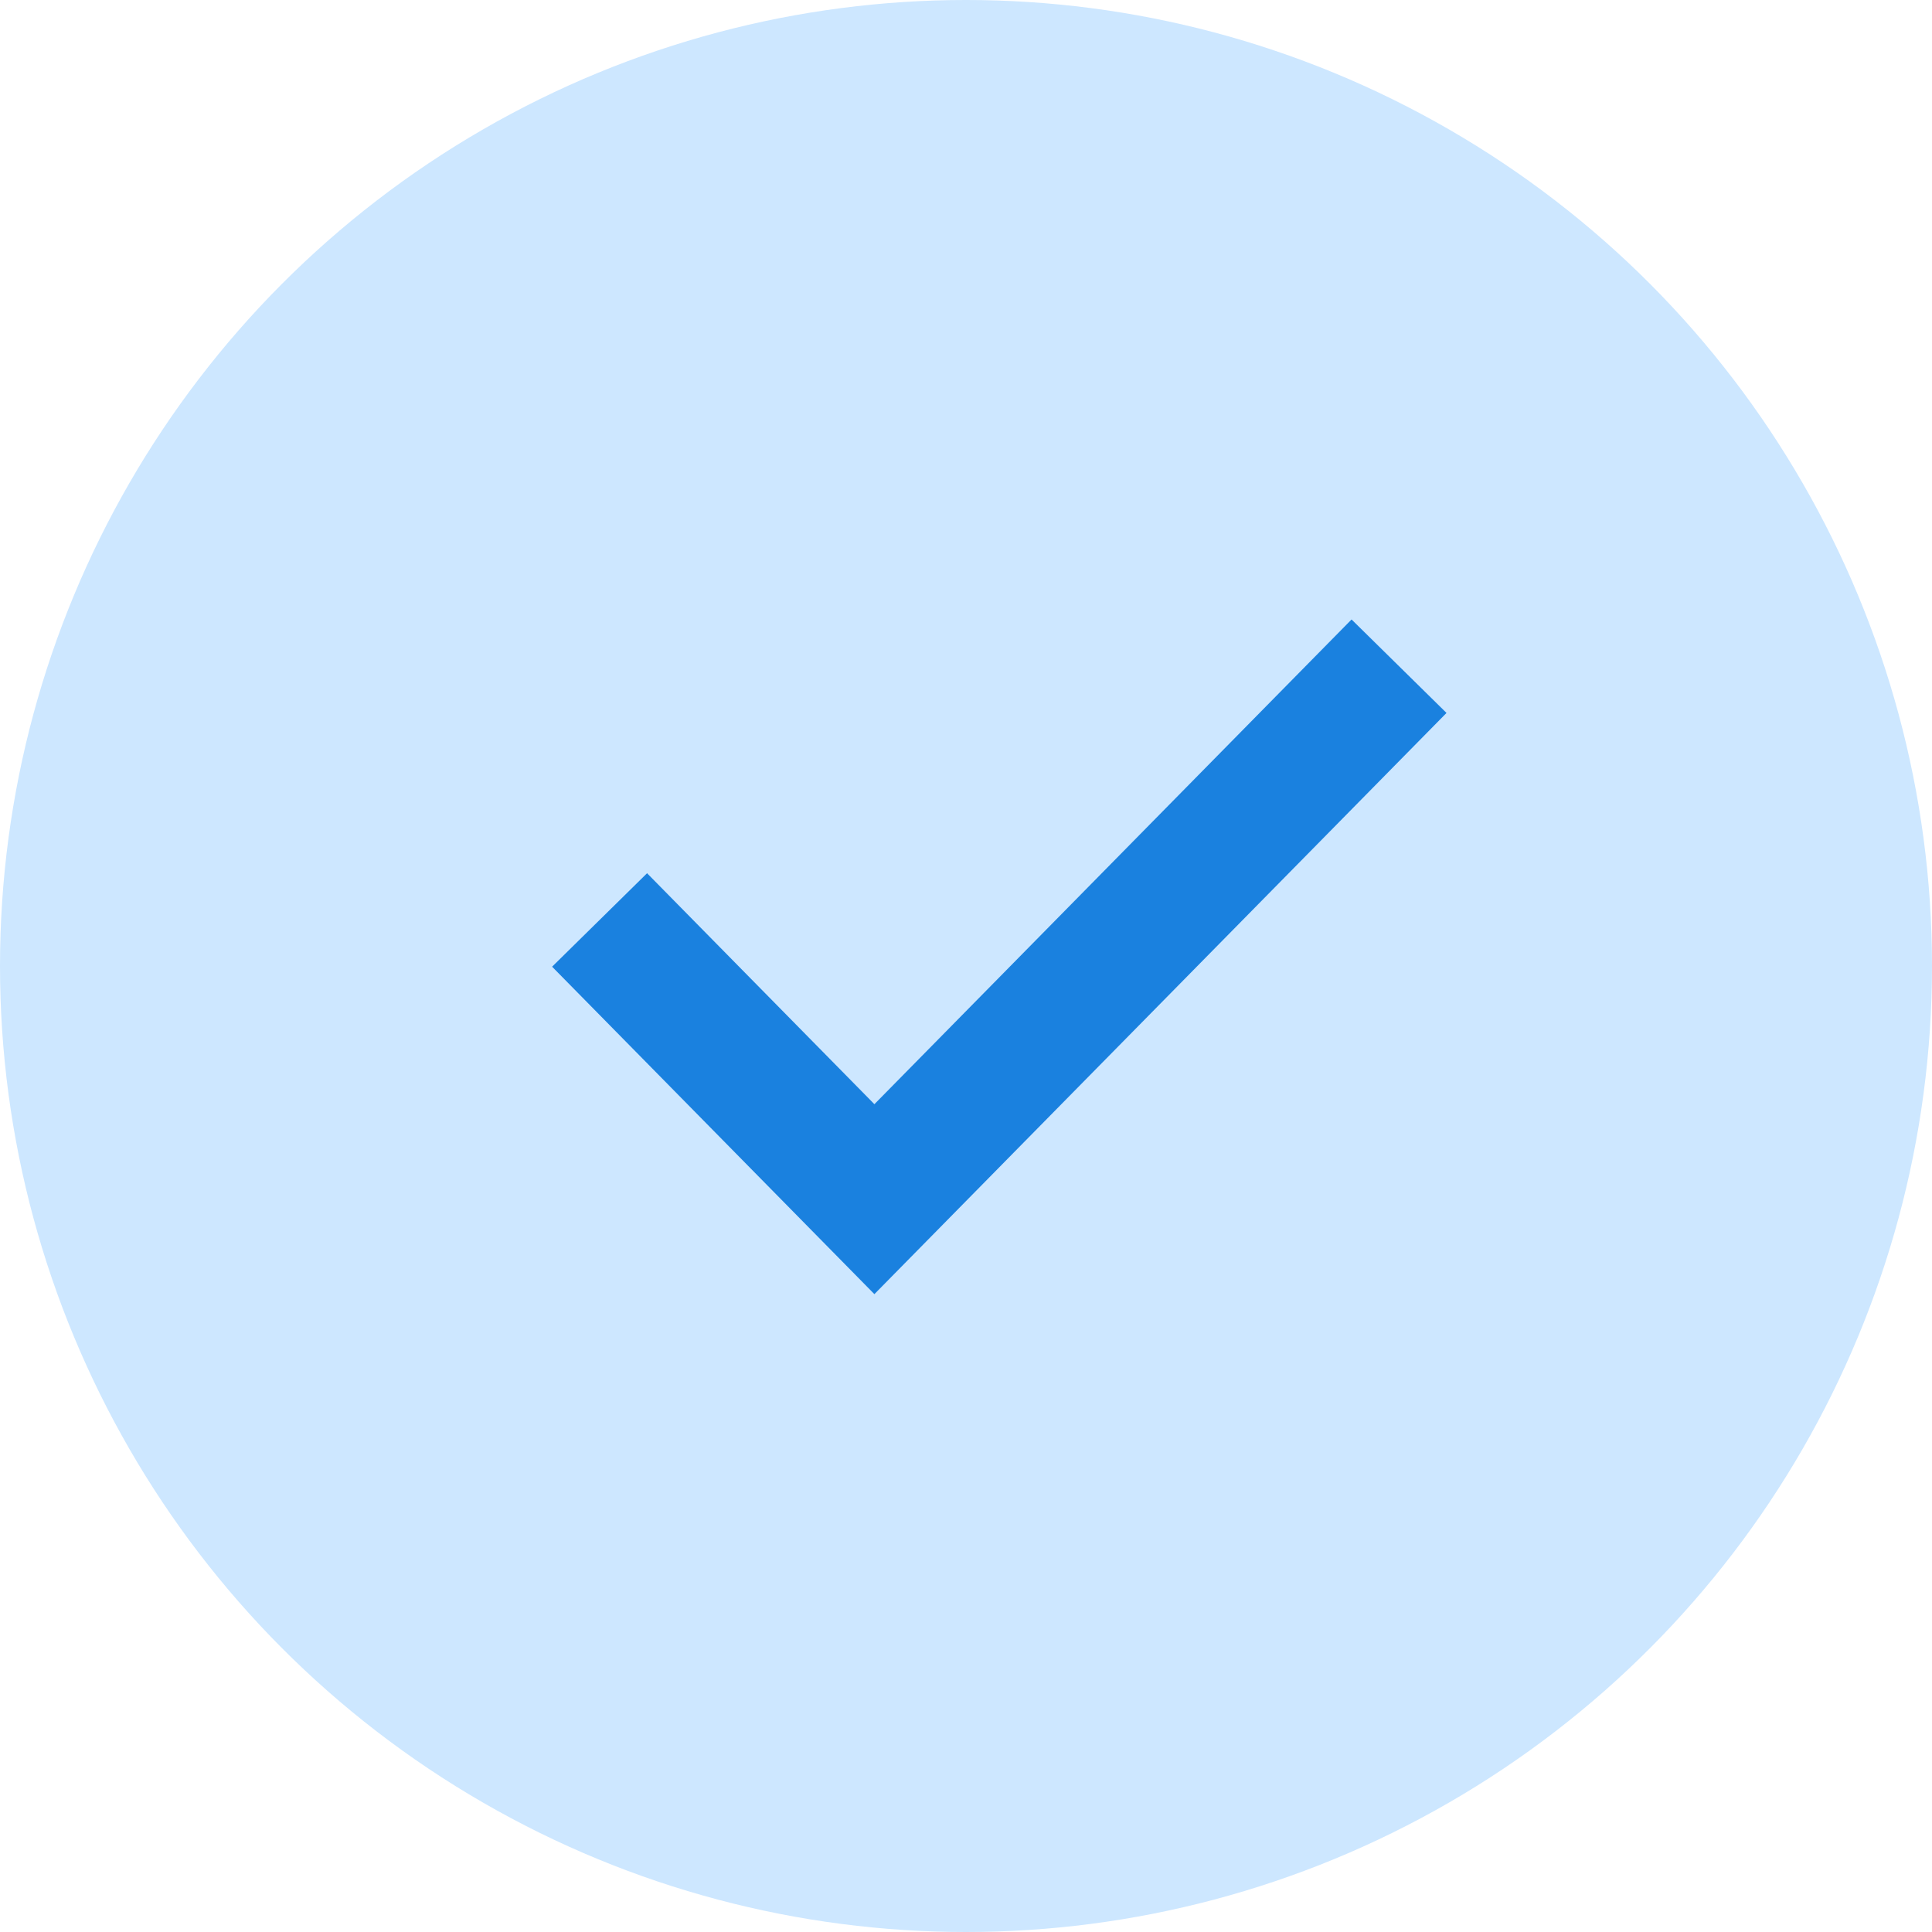
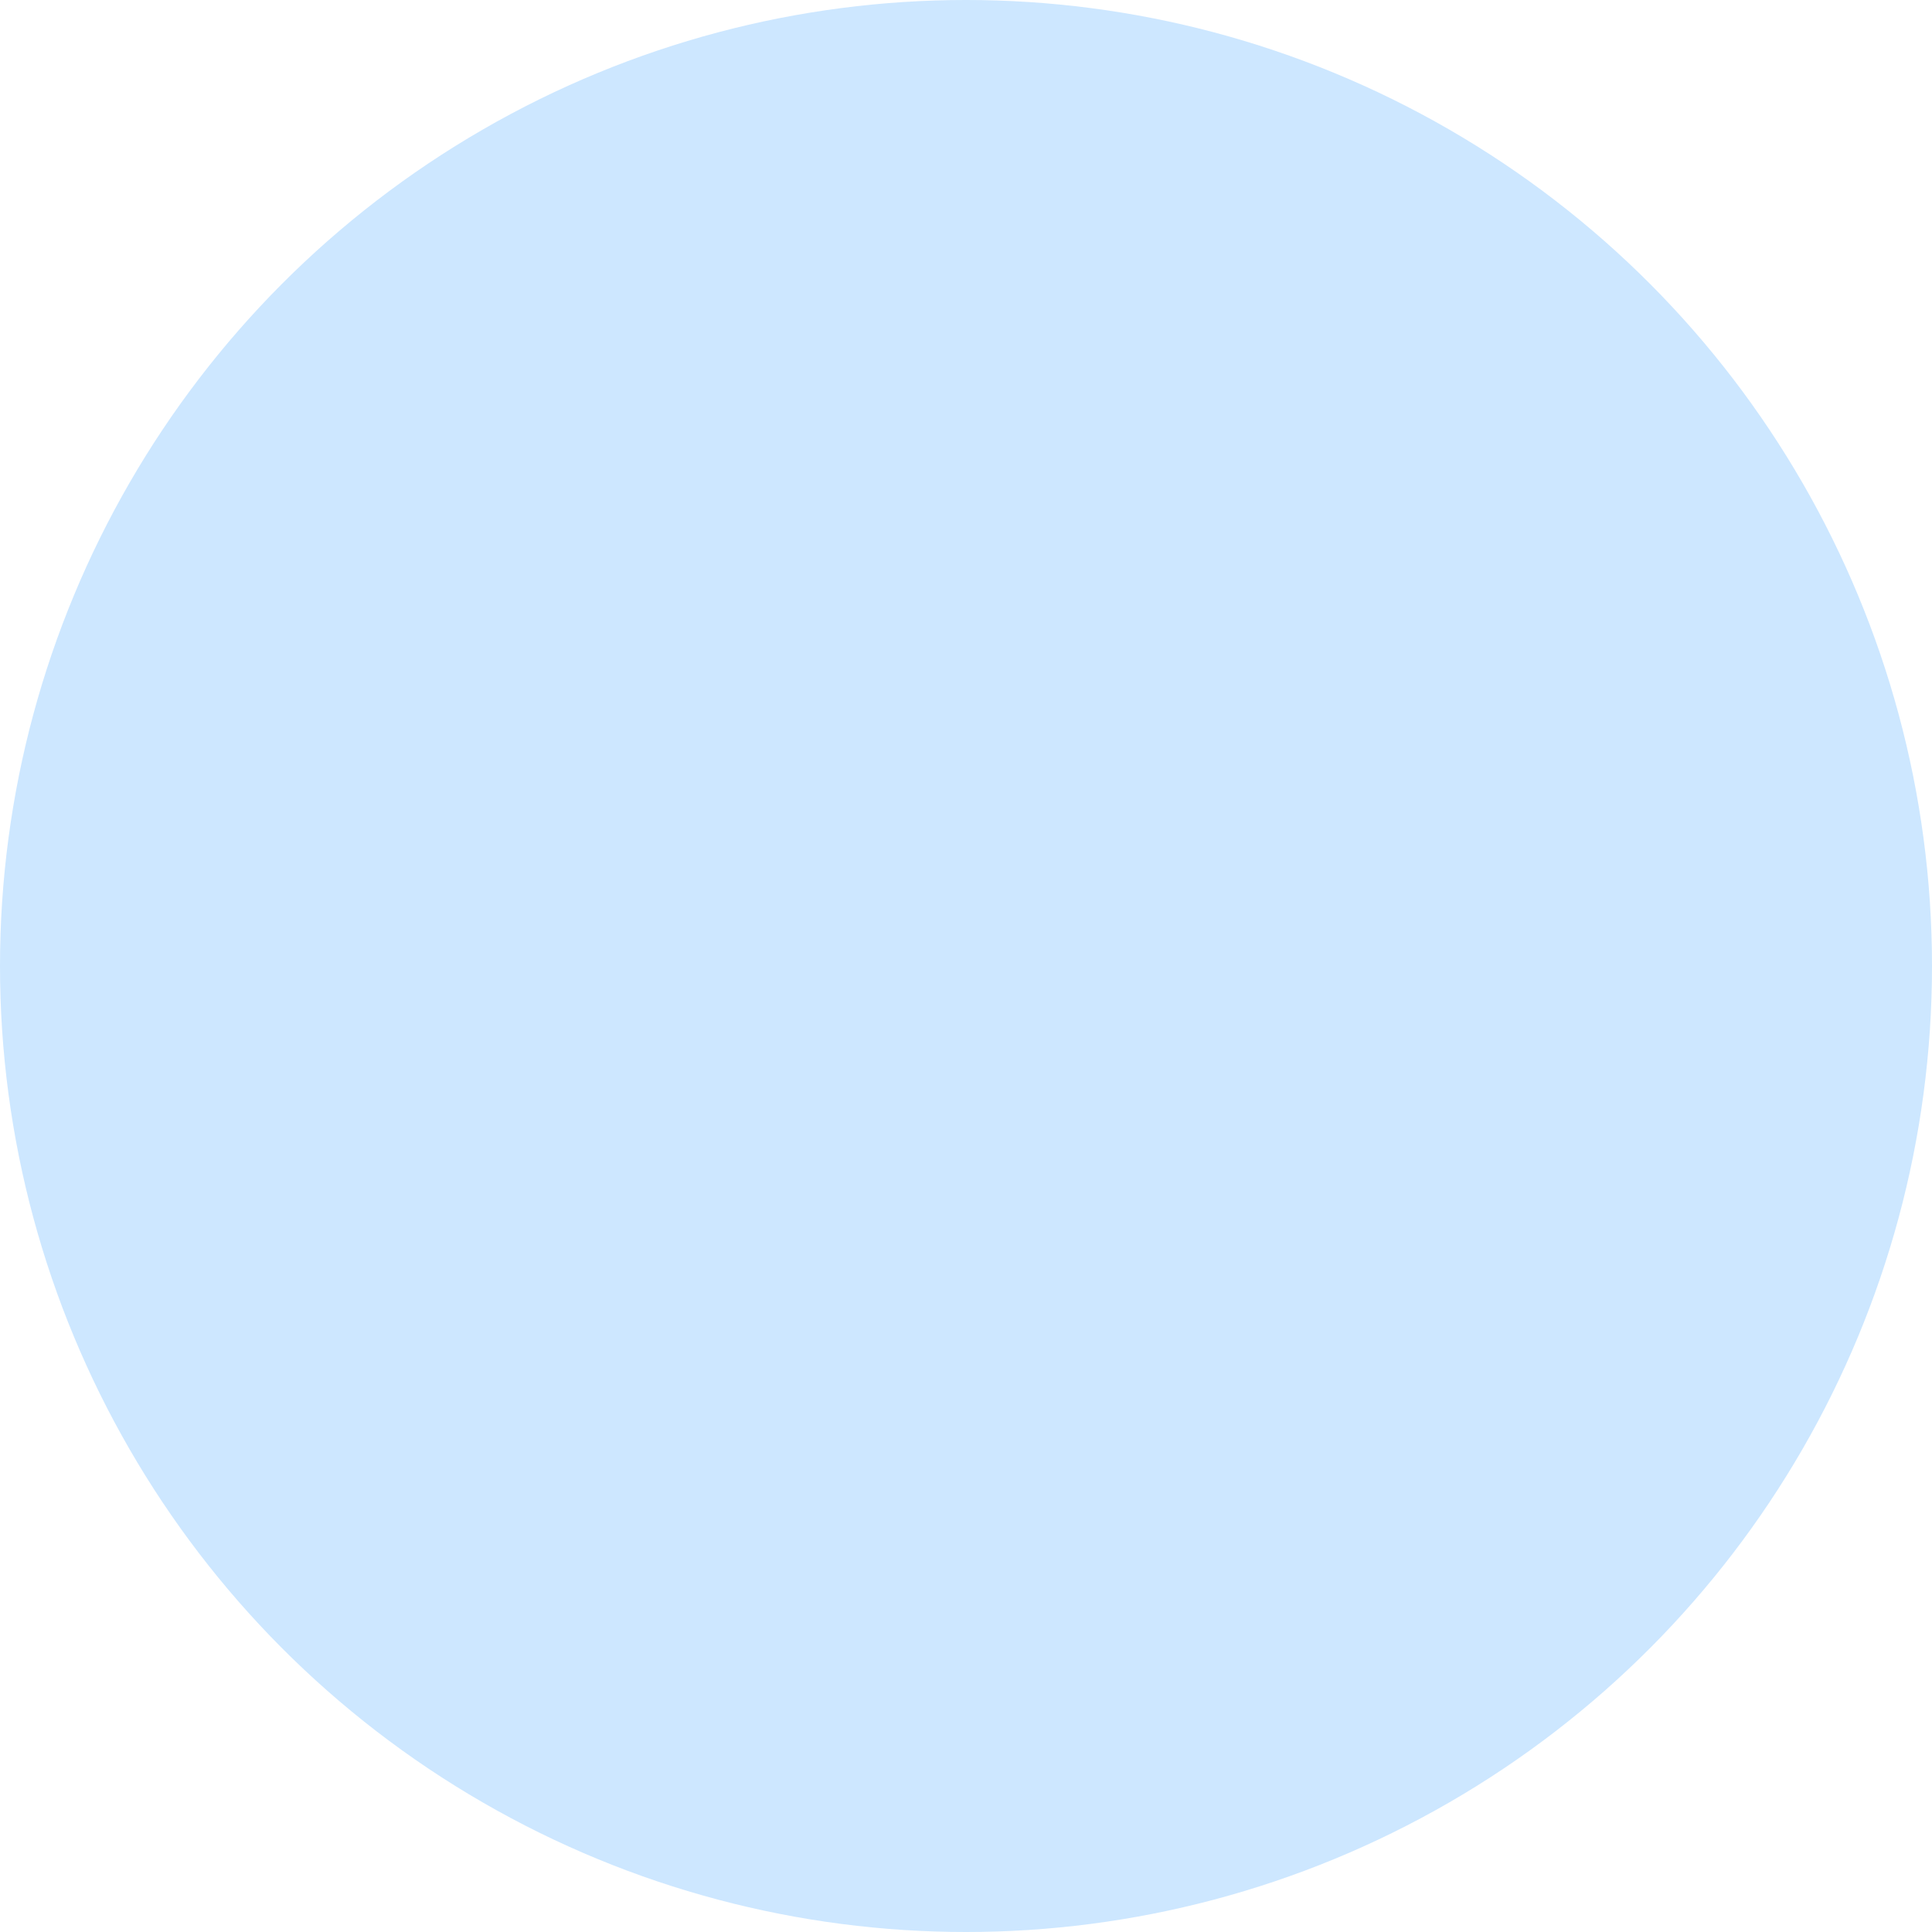
<svg xmlns="http://www.w3.org/2000/svg" width="29" height="29" viewBox="0 0 29 29" fill="none">
  <circle cx="14.5" cy="14.5" r="14.5" fill="#CDE7FF" />
-   <path d="M9 13.809L13.125 18L21 10" stroke="#1A81DF" stroke-width="2" />
</svg>